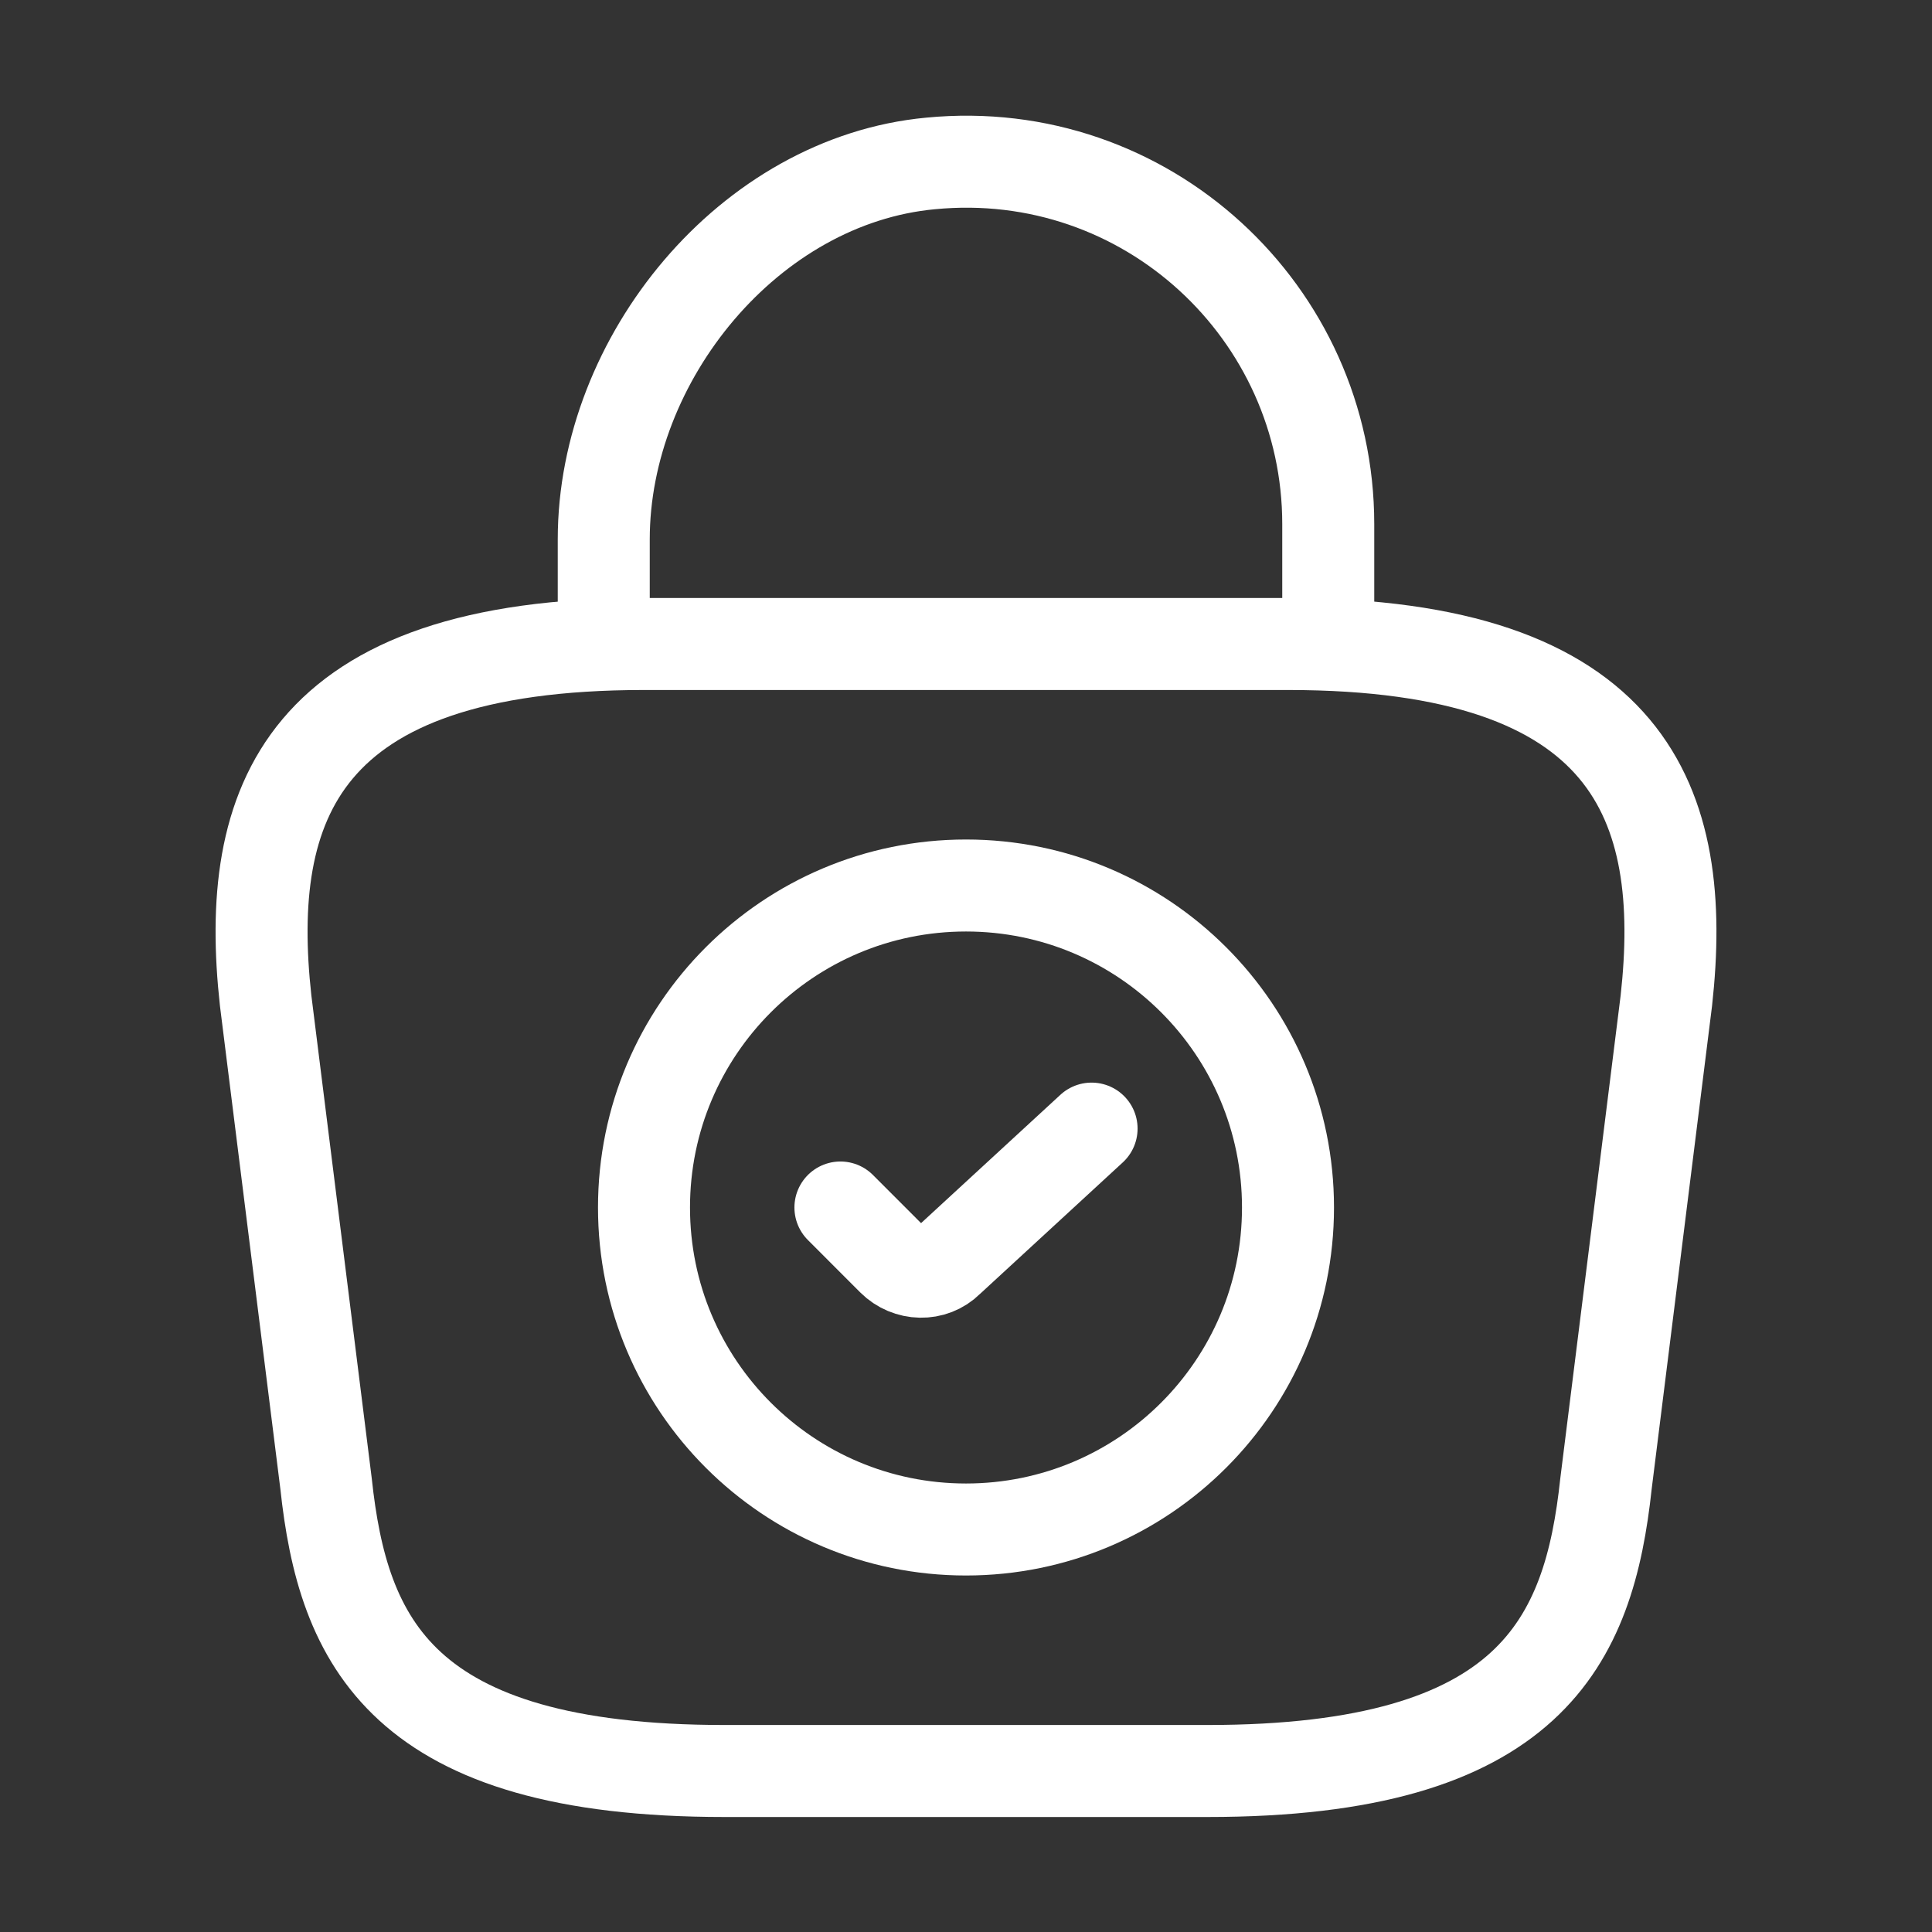
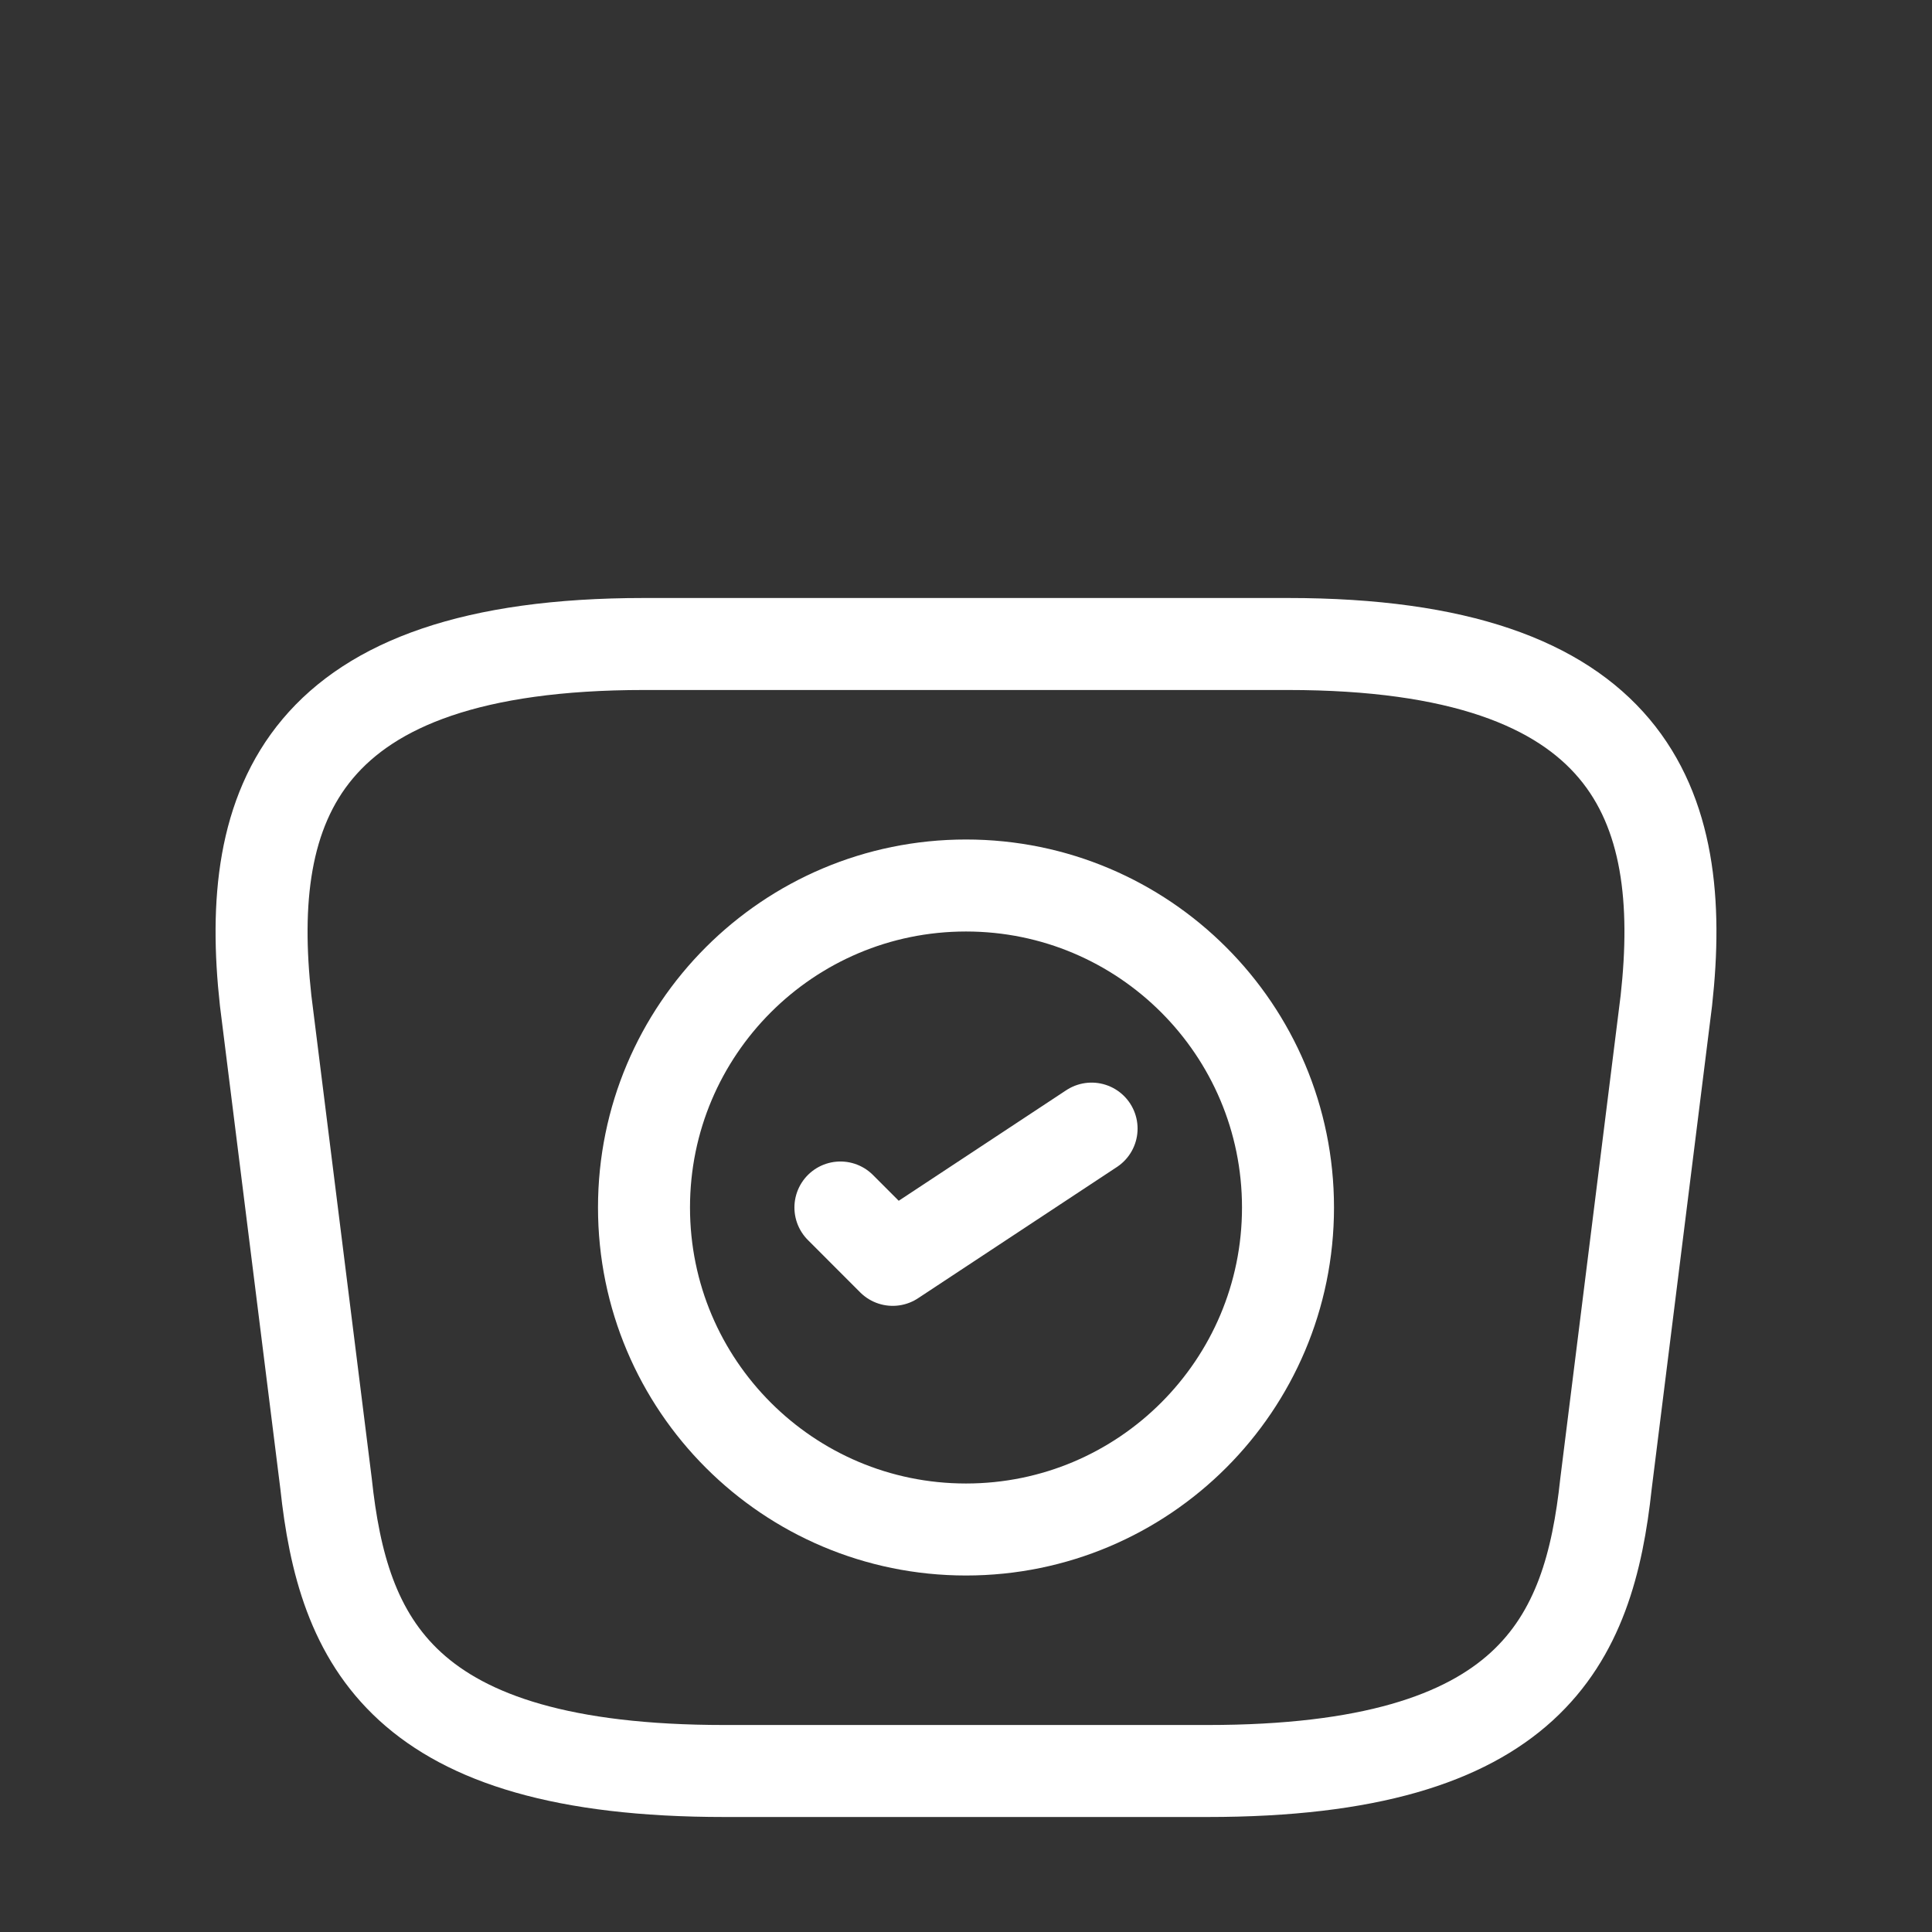
<svg xmlns="http://www.w3.org/2000/svg" width="42" height="42" viewBox="0 0 42 42" fill="none">
  <rect x="0" y="0" width="42" height="42" fill="#333333" stroke="none" />
  <path d="M21 33.25C24.866 33.25 28 30.116 28 26.25C28 22.384 24.866 19.25 21 19.25C17.134 19.25 14 22.384 14 26.25C14 30.116 17.134 33.25 21 33.25Z" stroke="white" stroke-width="2" stroke-miterlimit="10" stroke-linecap="round" stroke-linejoin="round" />
-   <path d="M18.27 26.25L19.407 27.388C19.739 27.72 20.282 27.738 20.614 27.405L23.73 24.535" stroke="white" stroke-width="2" stroke-linecap="round" stroke-linejoin="round" />
+   <path d="M18.27 26.25L19.407 27.388L23.73 24.535" stroke="white" stroke-width="2" stroke-linecap="round" stroke-linejoin="round" />
  <path d="M15.75 38.5L26.25 38.5C33.285 38.5 34.545 35.682 34.913 32.252L36.225 21.753C36.698 17.483 35.473 14 28 14L14 14C6.528 14 5.303 17.483 5.775 21.753L7.088 32.252C7.455 35.682 8.715 38.5 15.75 38.5Z" stroke="white" stroke-width="2" stroke-miterlimit="10" stroke-linecap="round" stroke-linejoin="round" />
-   <path d="M13.125 13.423L13.125 11.725C13.125 7.788 16.293 3.92 20.23 3.553C24.92 3.098 28.875 6.79 28.875 11.393L28.875 13.808" stroke="white" stroke-width="2" stroke-miterlimit="10" stroke-linecap="round" stroke-linejoin="round" />
</svg>